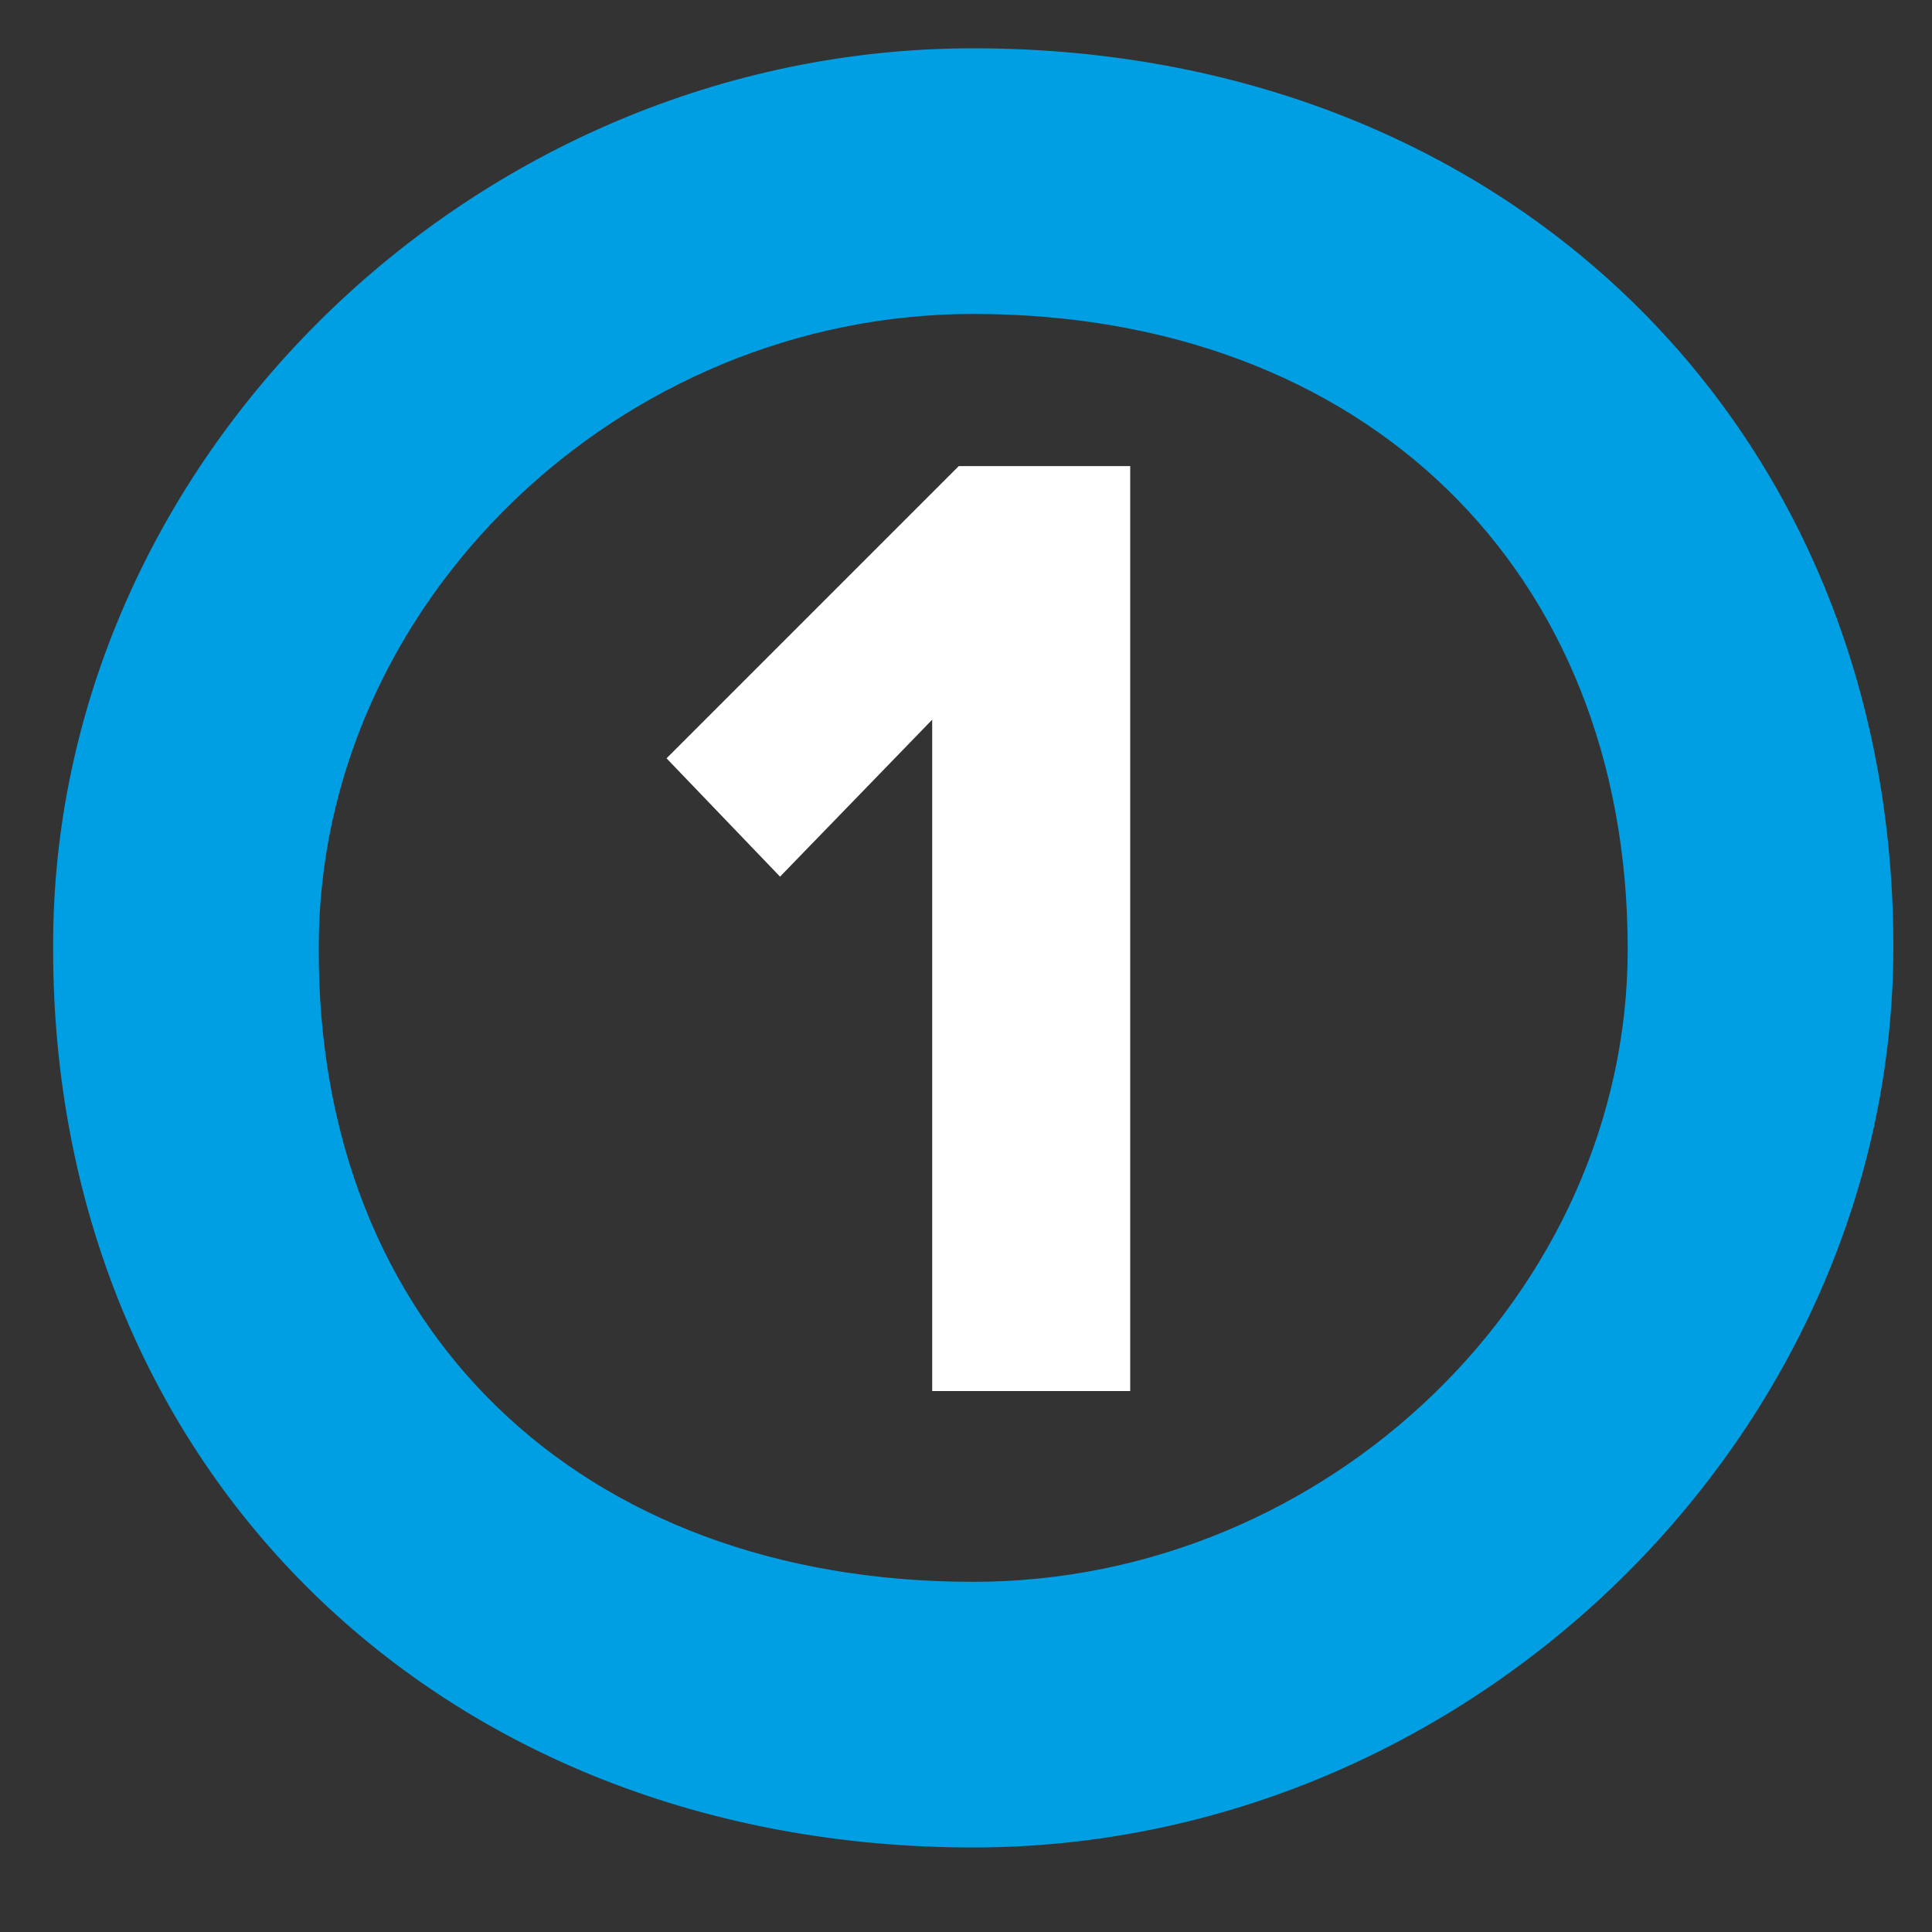
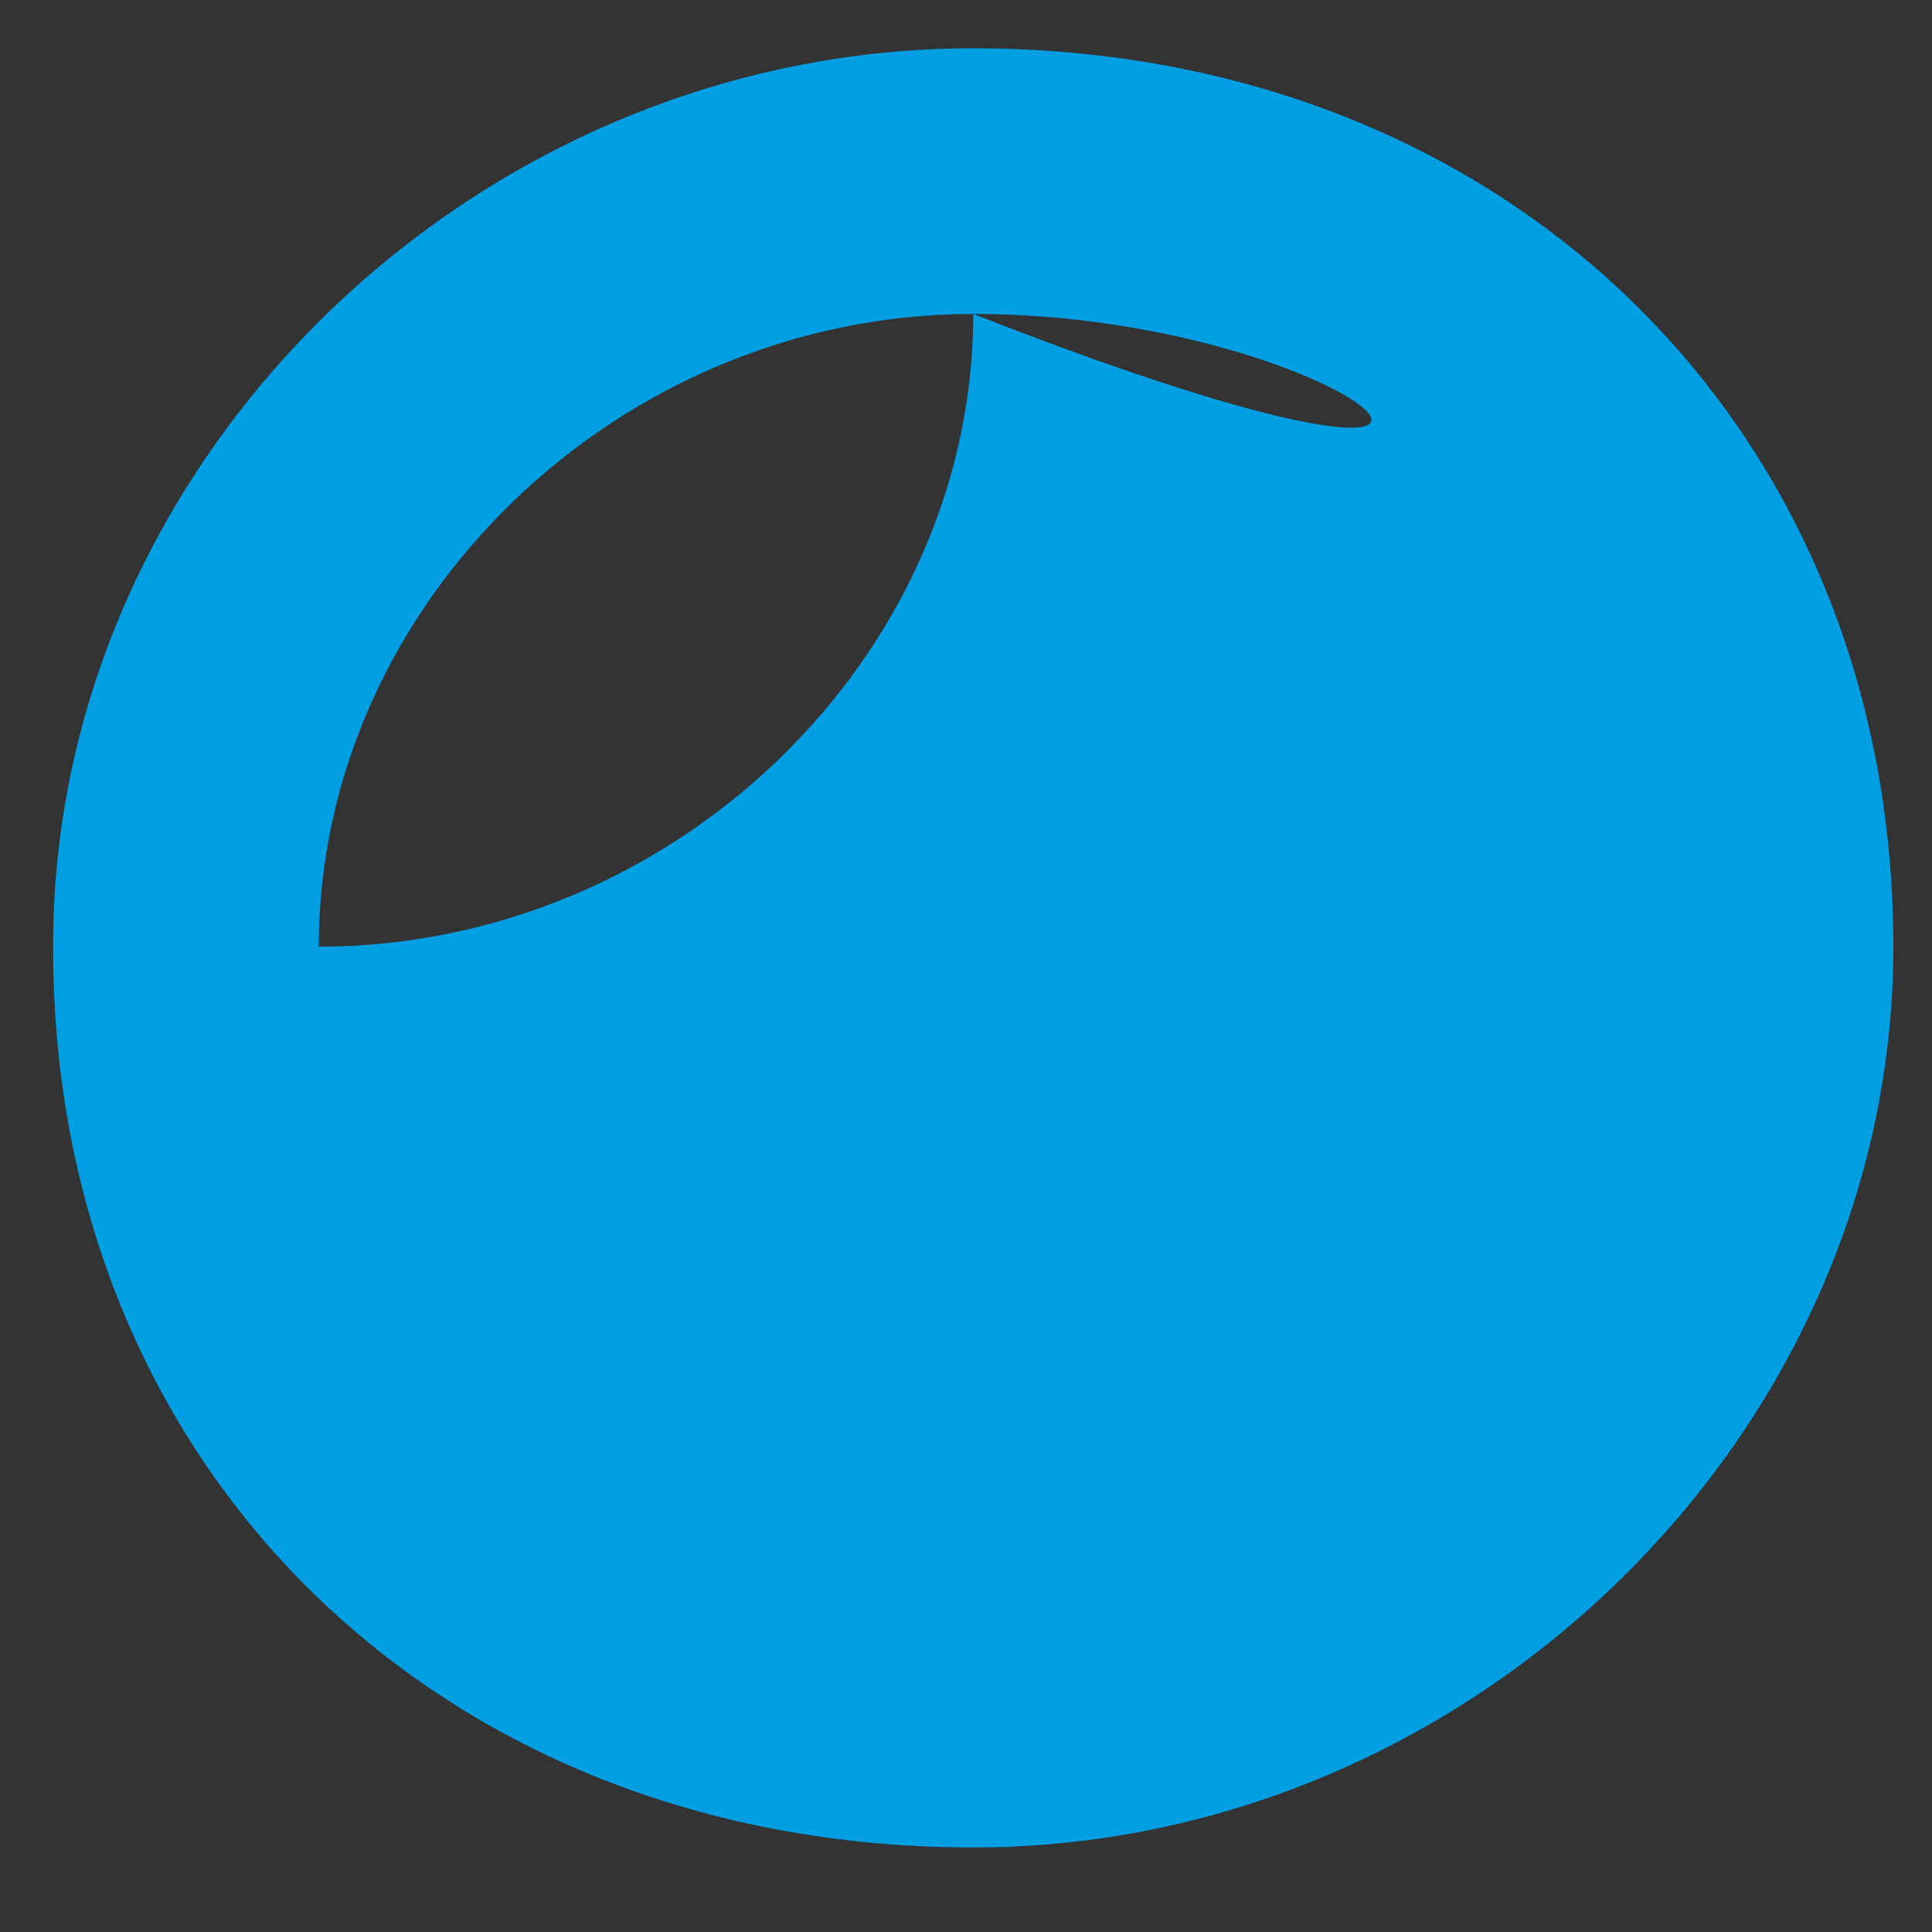
<svg xmlns="http://www.w3.org/2000/svg" version="1.1" id="Layer_1" x="0px" y="0px" viewBox="0 0 80 80" style="enable-background:new 0 0 80 80;" xml:space="preserve">
  <rect x="0" y="0" width="80" height="80" fill="#333333" stroke="none" />
  <style type="text/css">
	.st0{fill:#009FE3;}
	.st1{fill:#FFFFFF;}
</style>
  <g>
-     <path class="st0" d="M40.3,76.5c-22.1,0-38.1-15.7-38.1-37.2C2.1,19.1,19.6,2,40.3,2c22.1,0,38.1,15.7,38.1,37.2   C78.4,59.4,60.9,76.5,40.3,76.5z M40.3,13c-14.7,0-27.1,12-27.1,26.2C13.1,55,24,65.5,40.3,65.5c14.7,0,27.1-12,27.1-26.2   C67.4,23.6,56.5,13,40.3,13z" />
+     <path class="st0" d="M40.3,76.5c-22.1,0-38.1-15.7-38.1-37.2C2.1,19.1,19.6,2,40.3,2c22.1,0,38.1,15.7,38.1,37.2   C78.4,59.4,60.9,76.5,40.3,76.5z M40.3,13c-14.7,0-27.1,12-27.1,26.2c14.7,0,27.1-12,27.1-26.2   C67.4,23.6,56.5,13,40.3,13z" />
  </g>
  <g>
-     <path class="st1" d="M38.6,29.8l-6.3,6.5l-4.7-4.9l12.1-12.1h7.1v38.3h-8.2V29.8z" />
-   </g>
+     </g>
</svg>